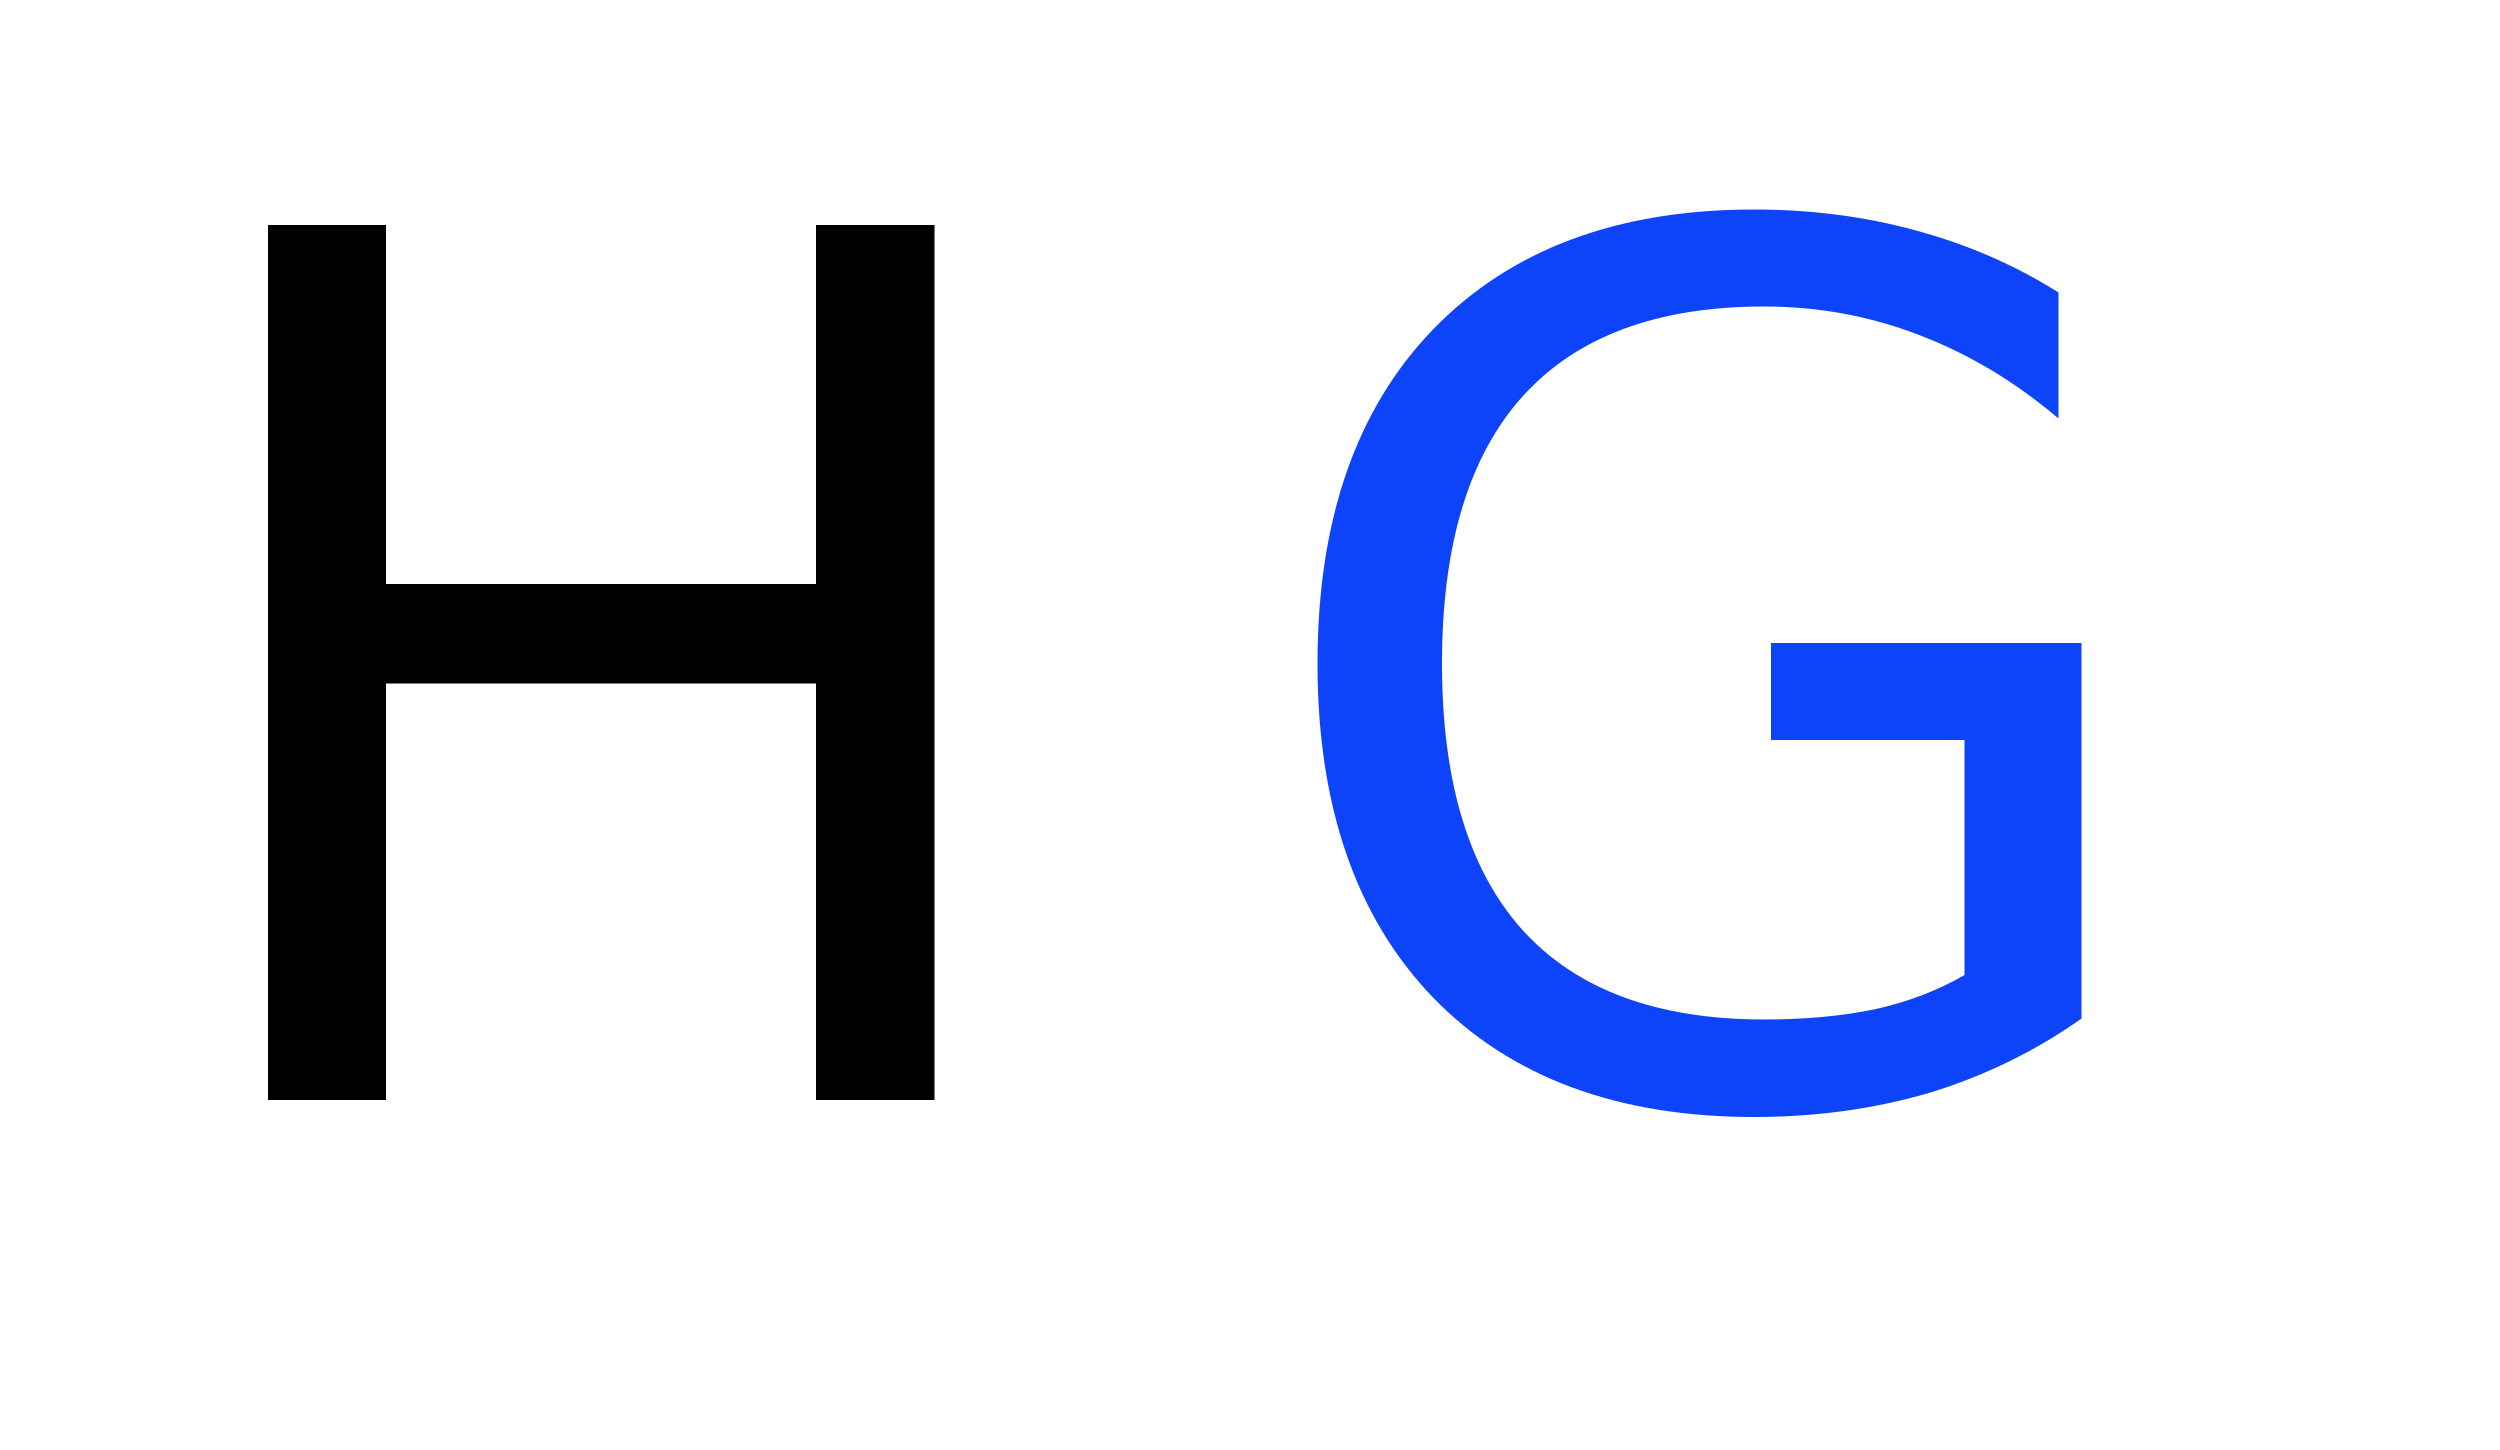
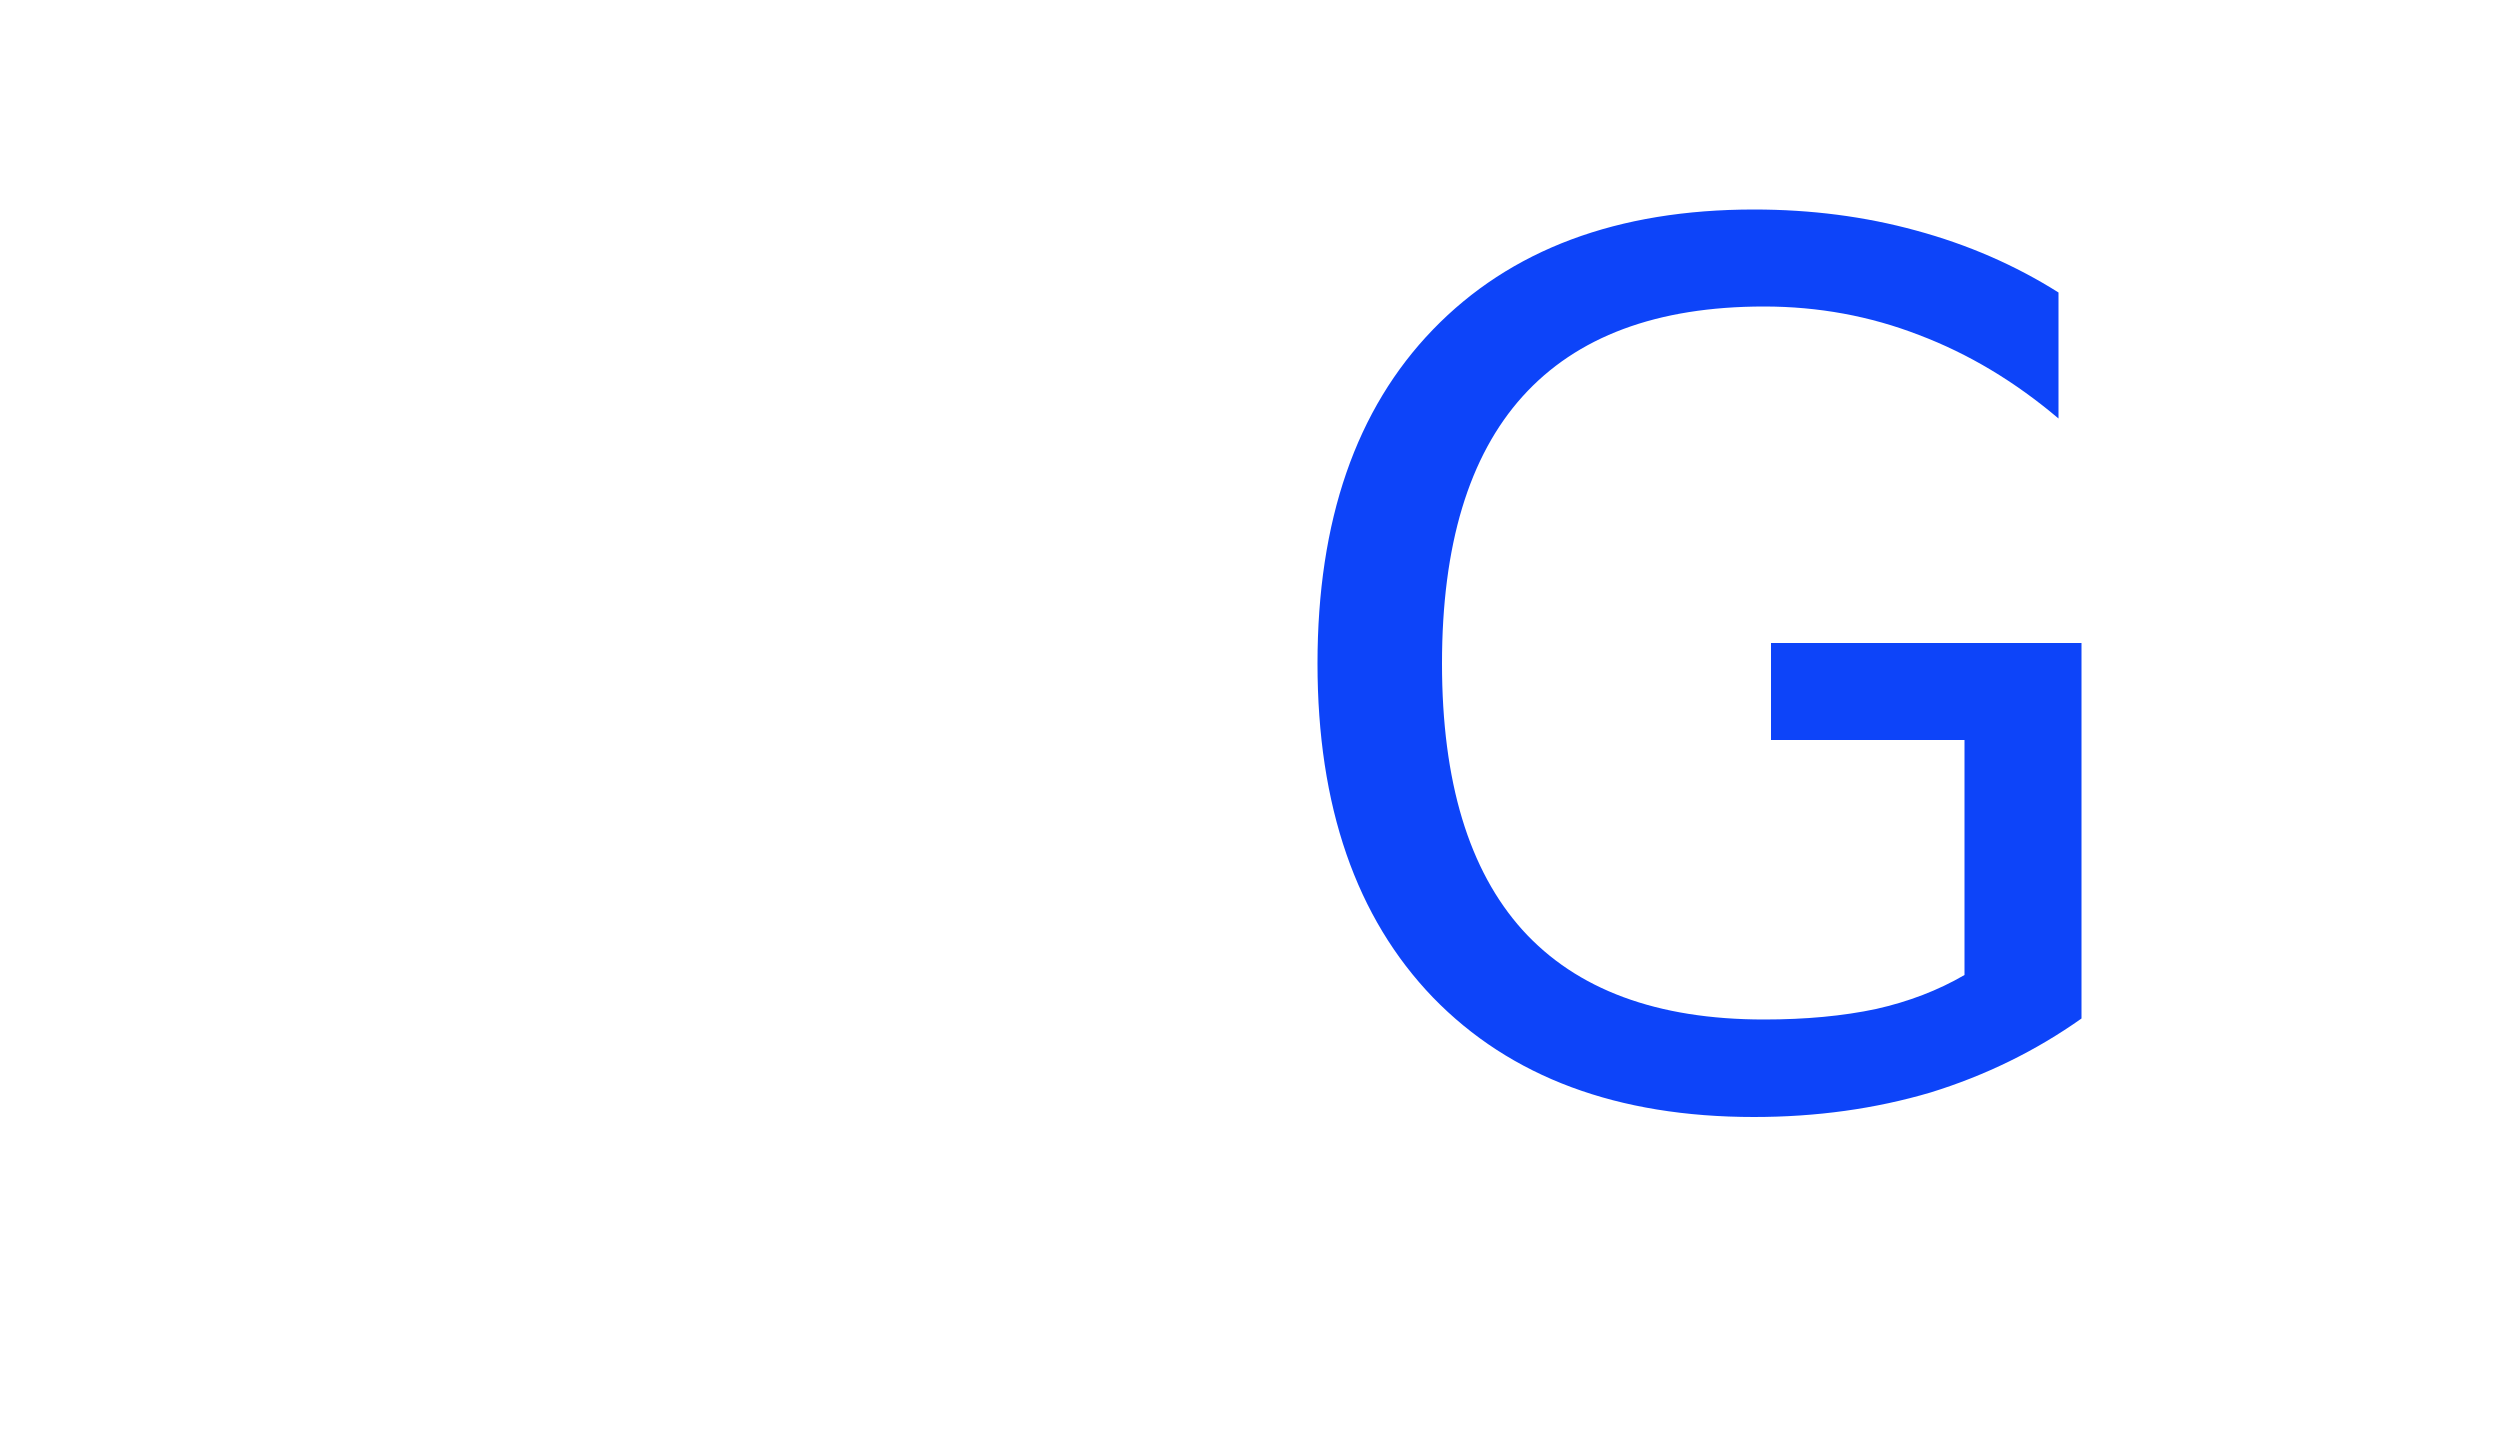
<svg xmlns="http://www.w3.org/2000/svg" viewBox="0 0 50 29" width="50" height="29">
  <style>
		tspan { white-space:pre }
	</style>
  <path id="G " fill="#0d44f9" d="M39.29 19.5L39.29 14.8L35.42 14.8L35.42 12.86L41.63 12.86L41.63 20.37Q40.26 21.34 38.61 21.85Q36.95 22.34 35.08 22.34Q30.98 22.34 28.66 19.95Q26.35 17.55 26.35 13.27Q26.35 8.98 28.66 6.59Q30.98 4.19 35.08 4.19Q36.79 4.19 38.32 4.61Q39.87 5.03 41.17 5.85L41.17 8.37Q39.86 7.26 38.38 6.7Q36.91 6.13 35.28 6.13Q32.07 6.13 30.45 7.93Q28.84 9.72 28.84 13.27Q28.84 16.81 30.45 18.6Q32.07 20.39 35.28 20.39Q36.53 20.39 37.52 20.18Q38.5 19.96 39.29 19.5Z" />
-   <path id="H " fill="#000000" d="M5.36 22L5.36 4.5L7.72 4.5L7.72 11.68L16.32 11.68L16.32 4.5L18.69 4.5L18.69 22L16.32 22L16.32 13.67L7.72 13.67L7.72 22L5.36 22Z" />
</svg>